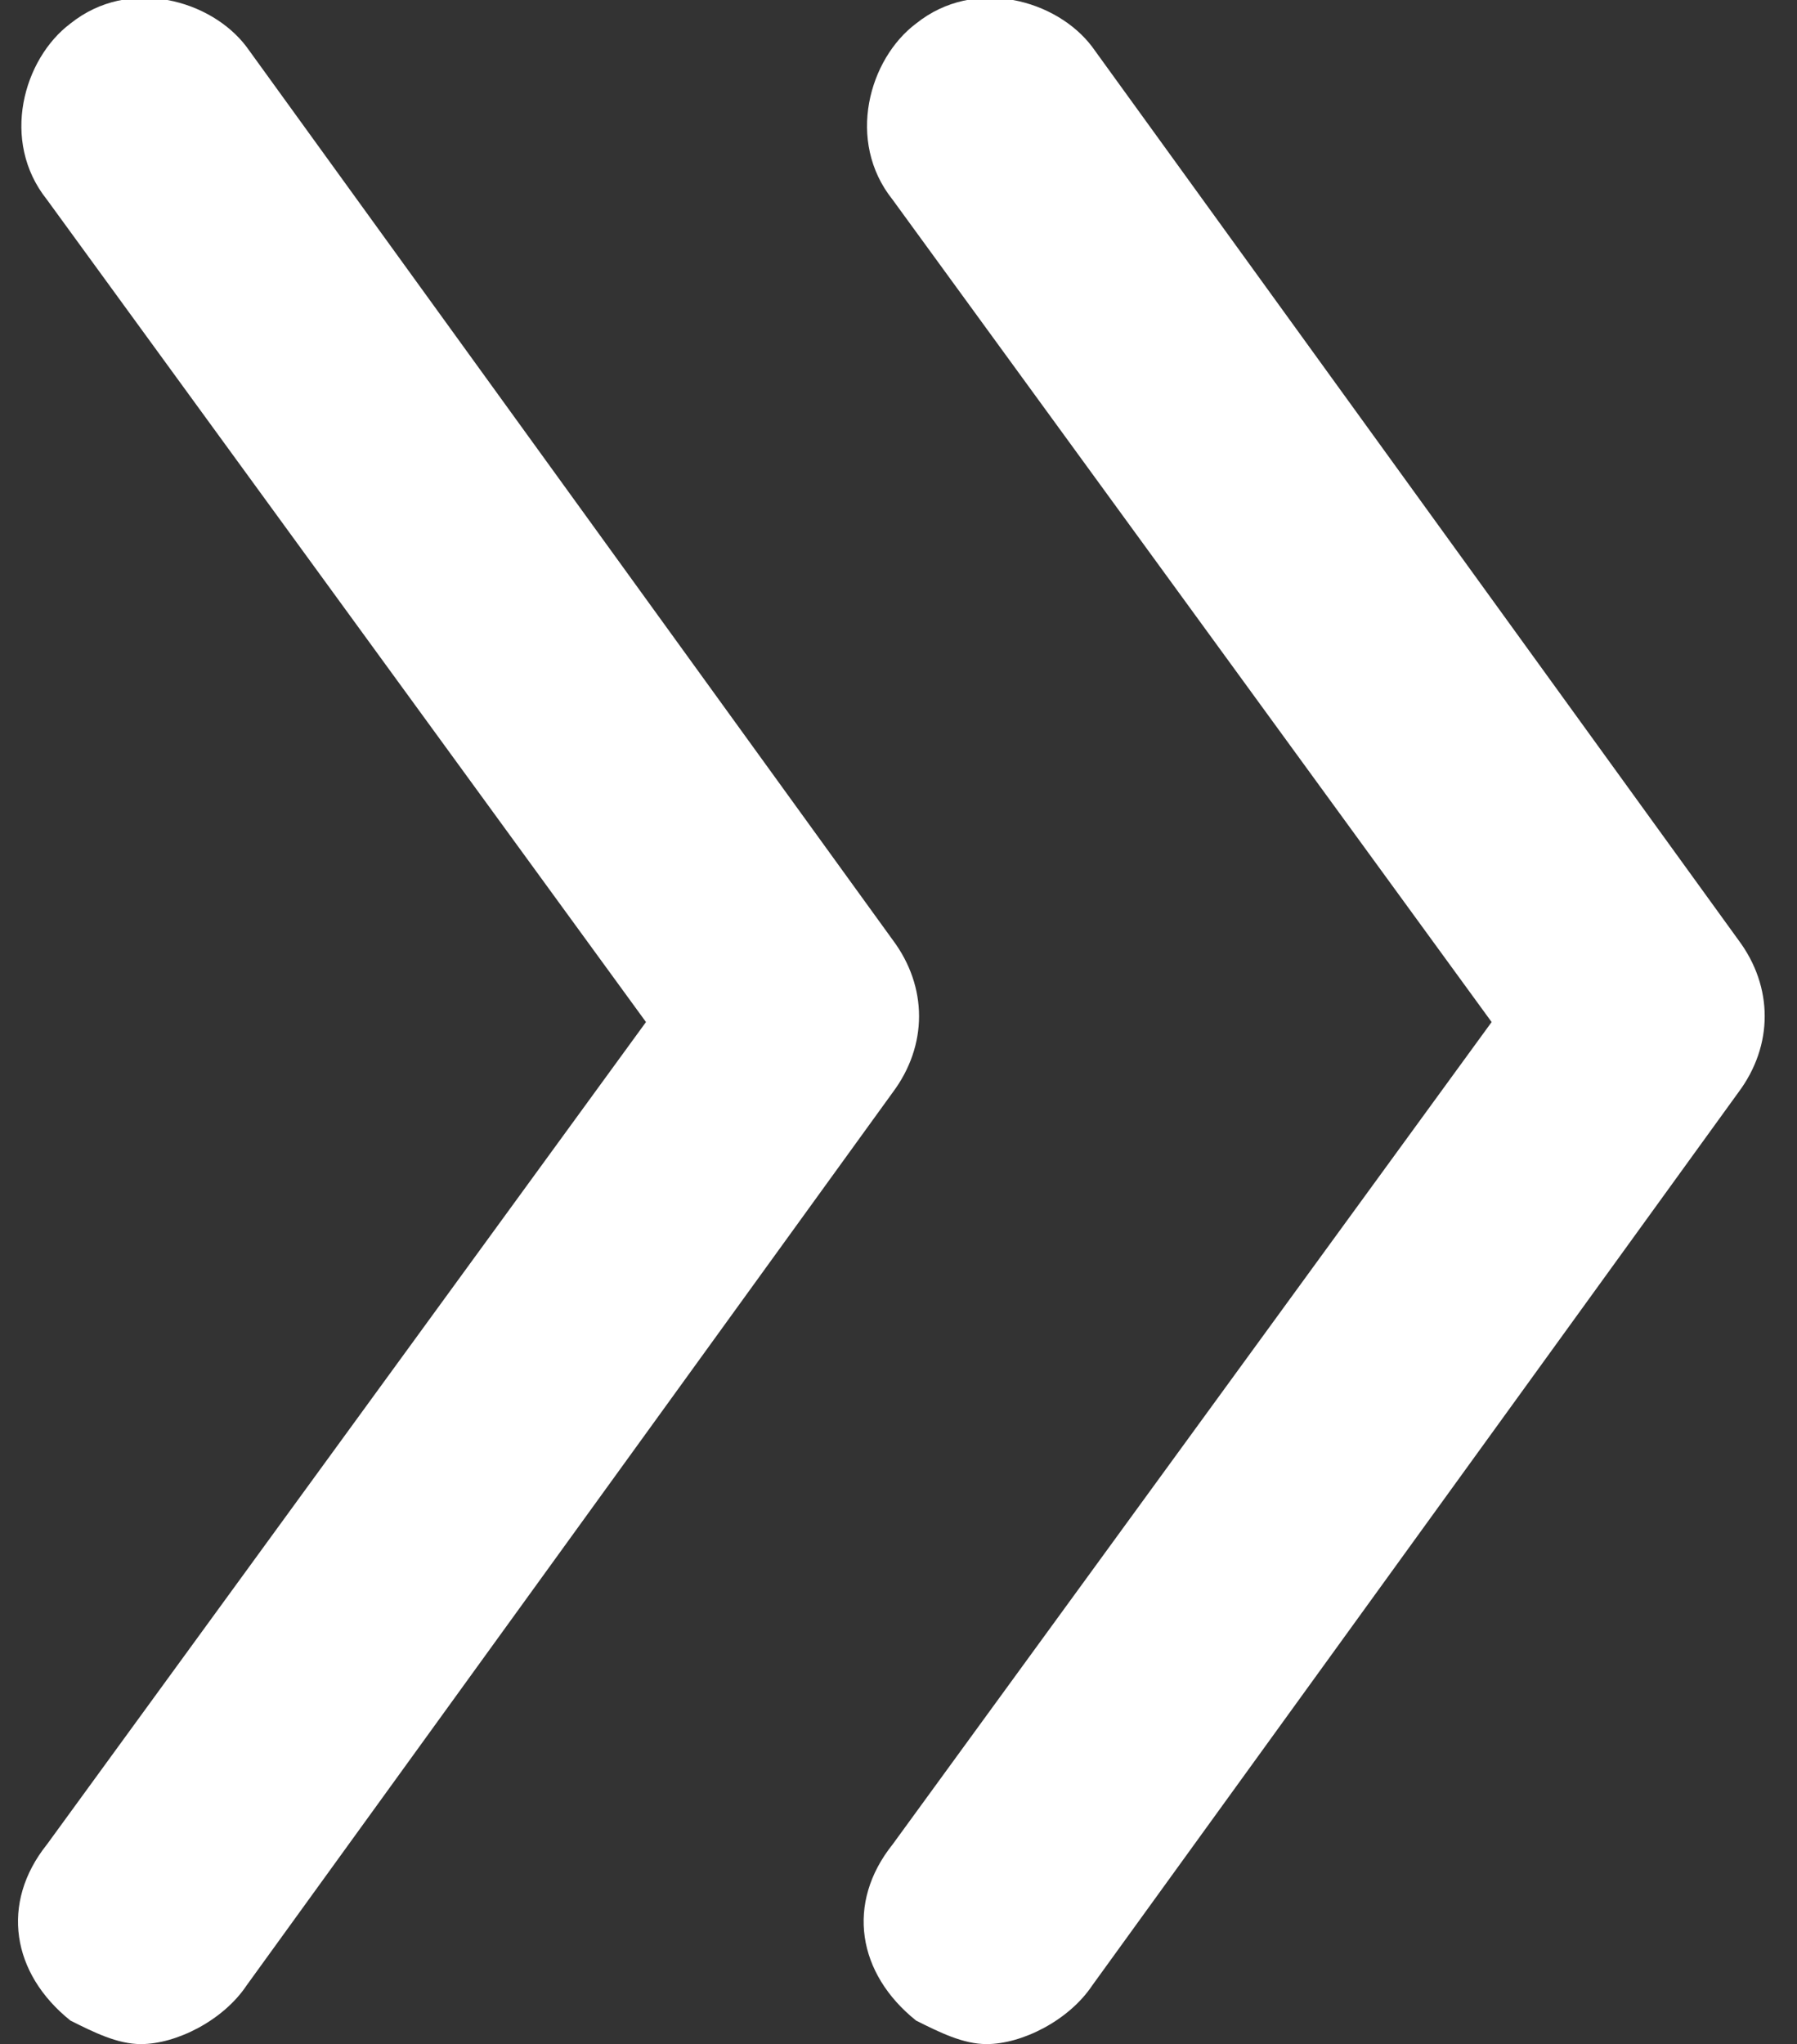
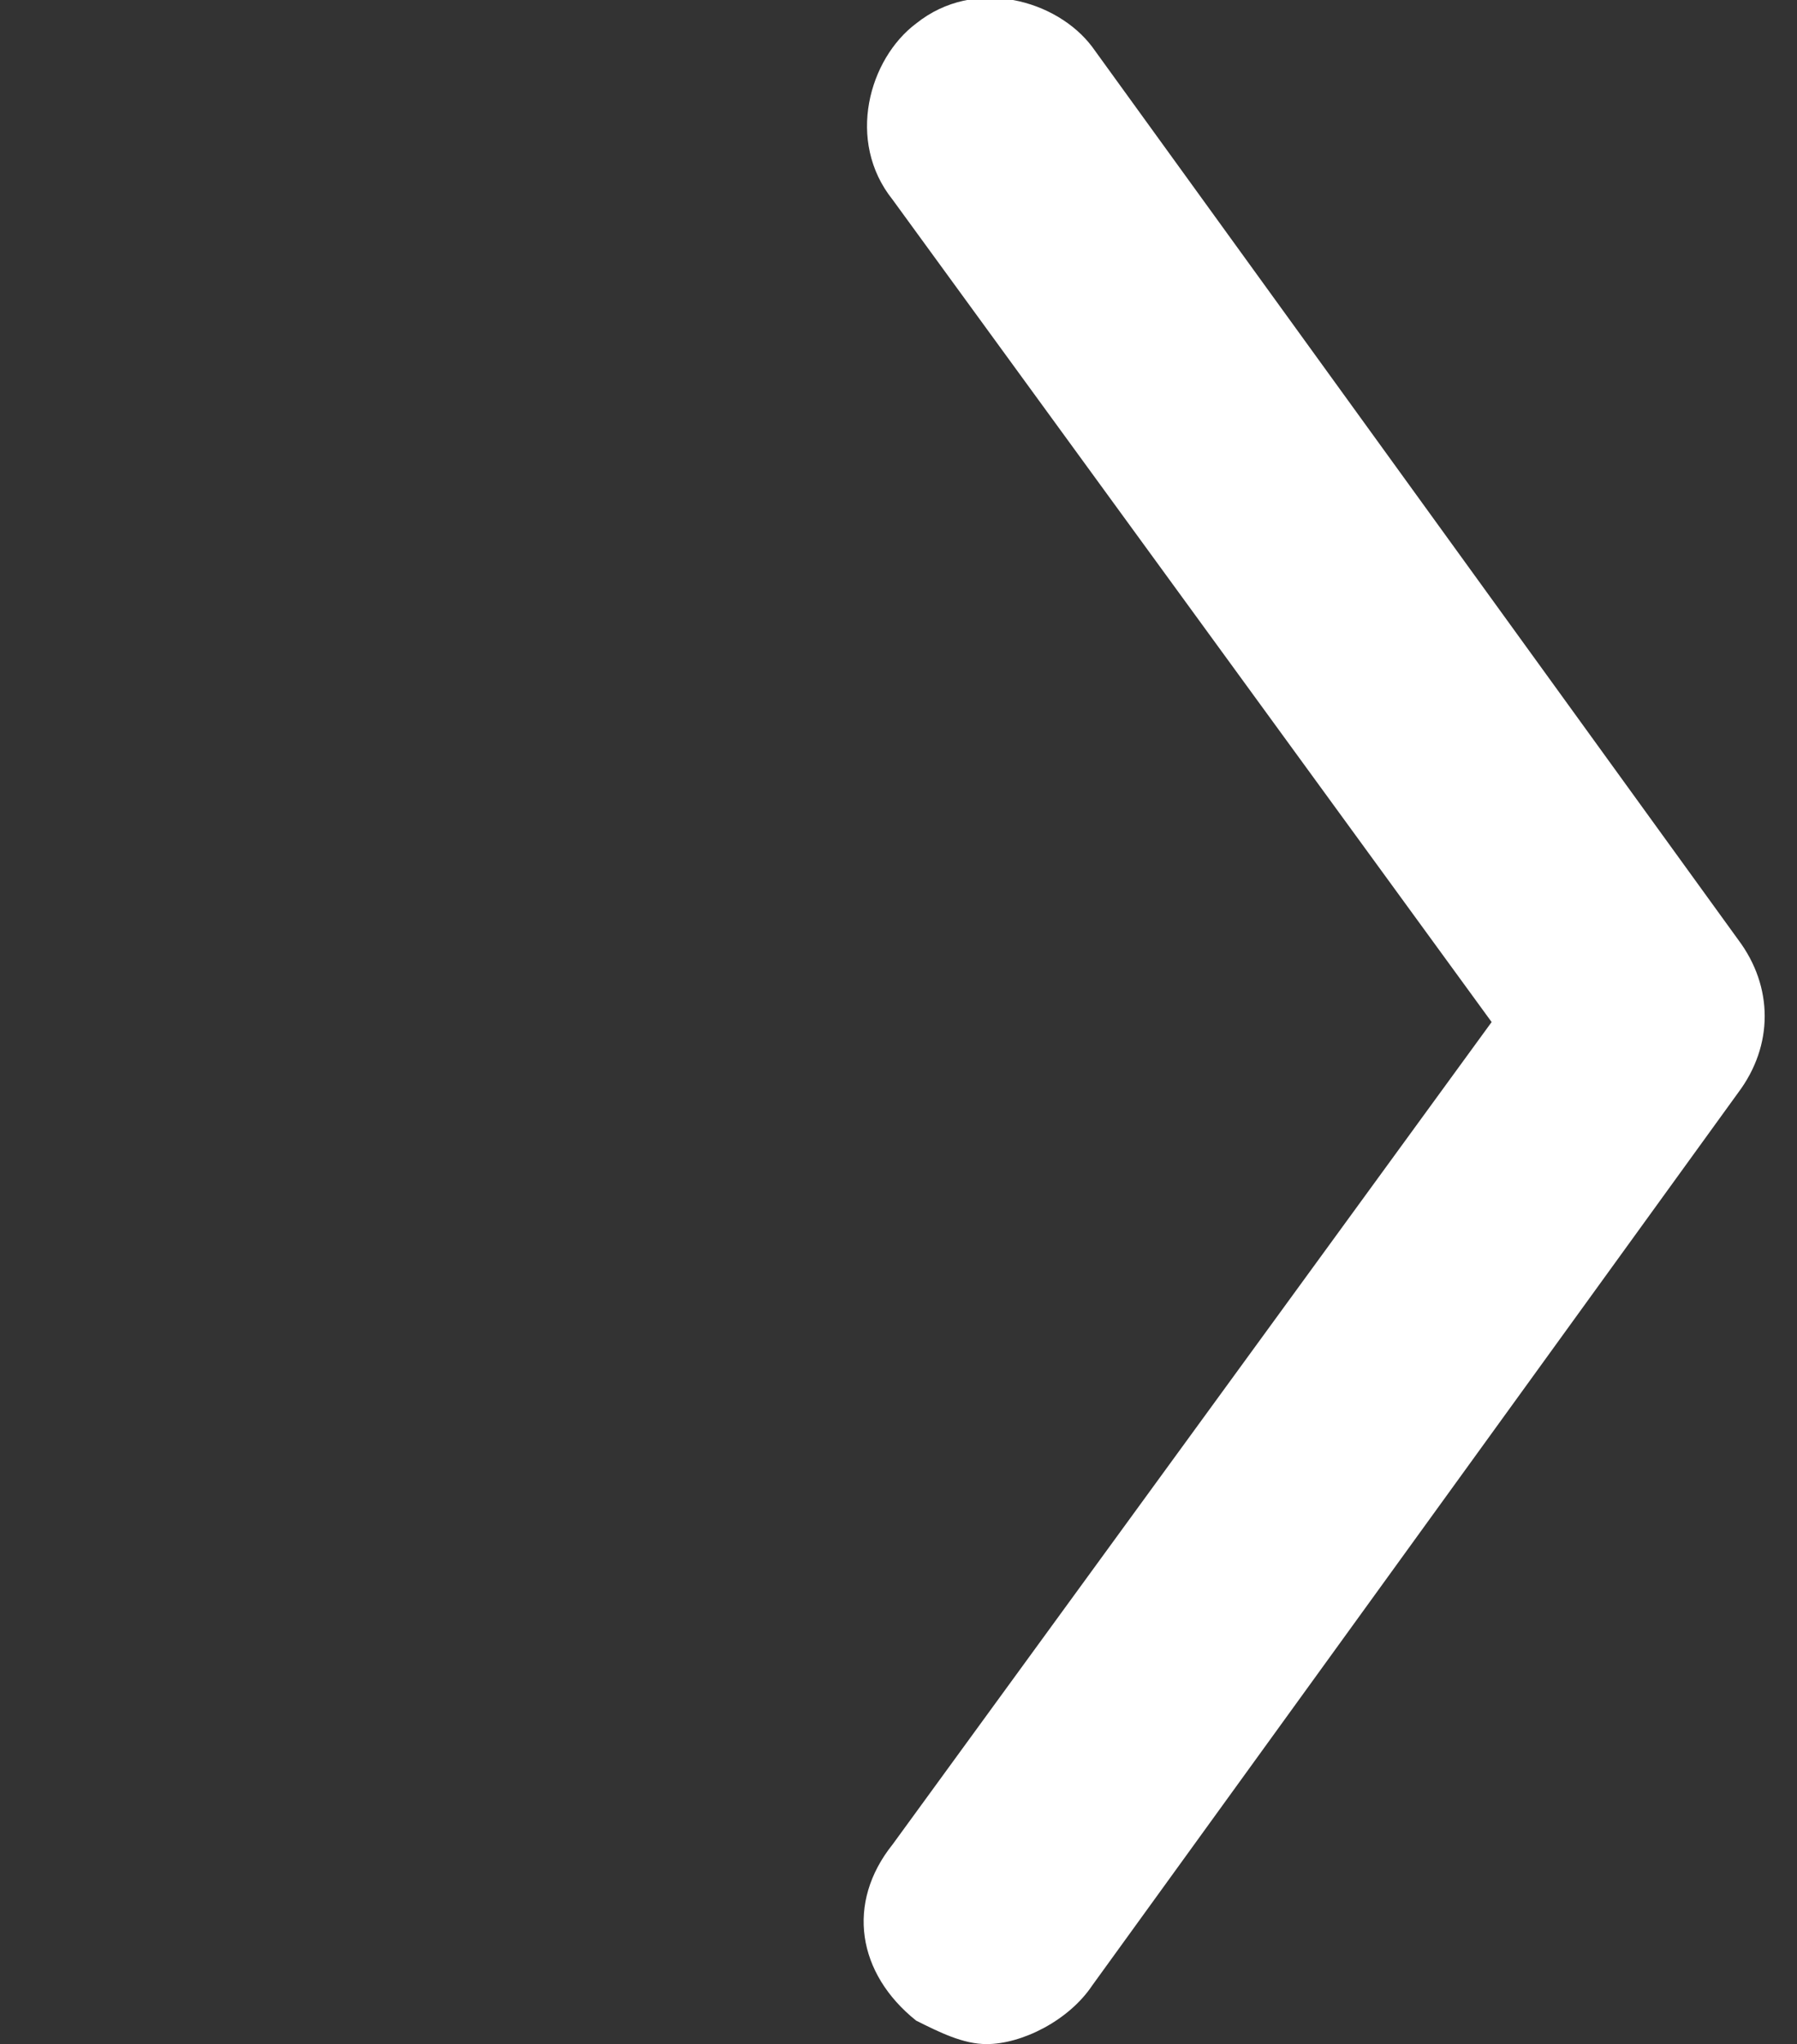
<svg xmlns="http://www.w3.org/2000/svg" version="1.1" x="0px" y="0px" viewBox="0 0 15.3 17.4" style="enable-background:new 0 0 15.3 17.4;" xml:space="preserve">
  <rect x="0" y="0" width="15.3" height="17.4" fill="#333333" stroke="none" />
  <style type="text/css">
	.st0{display:none;}
	.st1{fill:#FFFFFF;}
</style>
  <g id="Ebene_2">
-     <rect class="st0" width="136.3" height="130.7" />
-   </g>
+     </g>
  <g id="Ebene_1">
    <g id="Pfeile">
      <g>
        <path class="st1" d="M8.4,17.4c-0.2,0-0.4-0.1-0.6-0.2c-0.5-0.4-0.6-1-0.2-1.5l5.1-7l-5.1-7C7.2,1.2,7.4,0.5,7.8,0.2     C8.3-0.2,9,0,9.3,0.4L14.8,8c0.3,0.4,0.3,0.9,0,1.3l-5.5,7.6C9.1,17.2,8.7,17.4,8.4,17.4" />
      </g>
      <g>
-         <path class="st1" d="M1.2,17.4c-0.2,0-0.4-0.1-0.6-0.2c-0.5-0.4-0.6-1-0.2-1.5l5.1-7l-5.1-7C0,1.2,0.2,0.5,0.6,0.2     C1.1-0.2,1.8,0,2.1,0.4L7.6,8c0.3,0.4,0.3,0.9,0,1.3l-5.5,7.6C1.9,17.2,1.5,17.4,1.2,17.4" />
-       </g>
+         </g>
    </g>
  </g>
</svg>